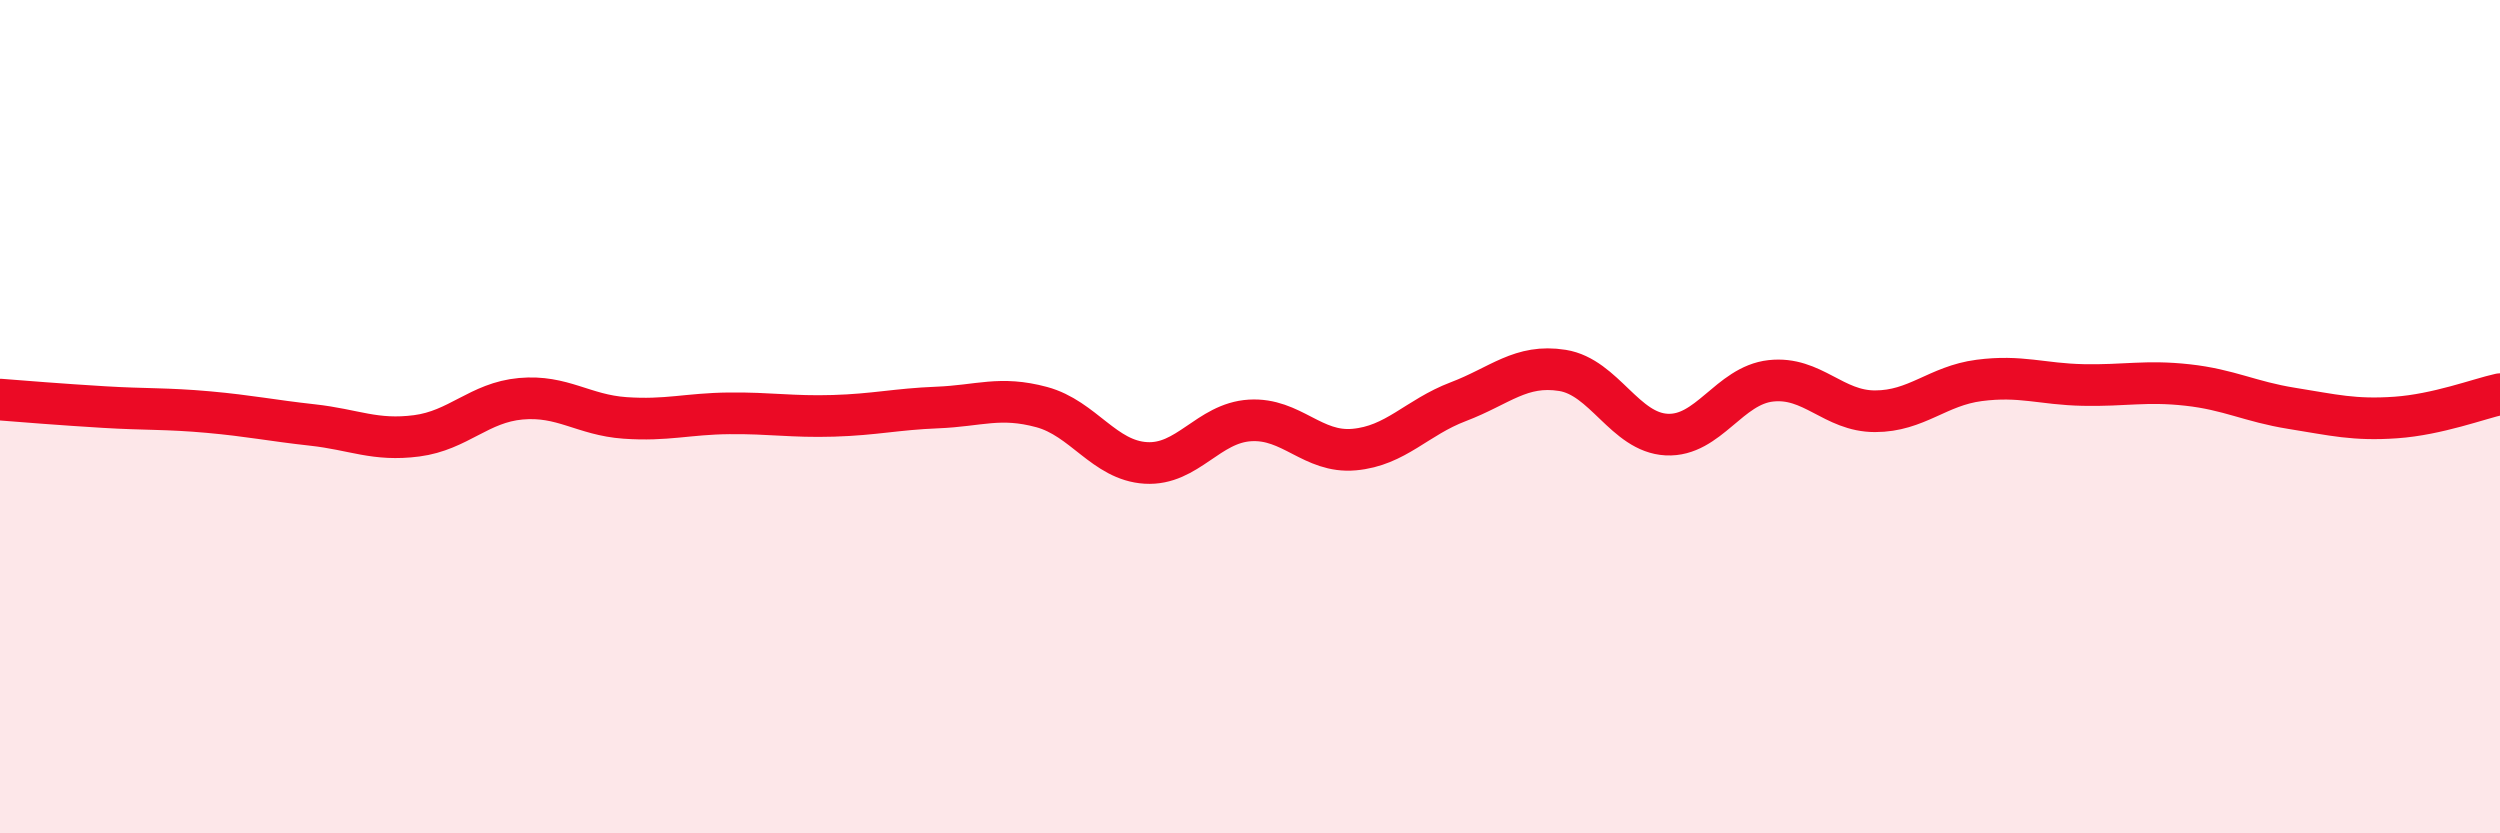
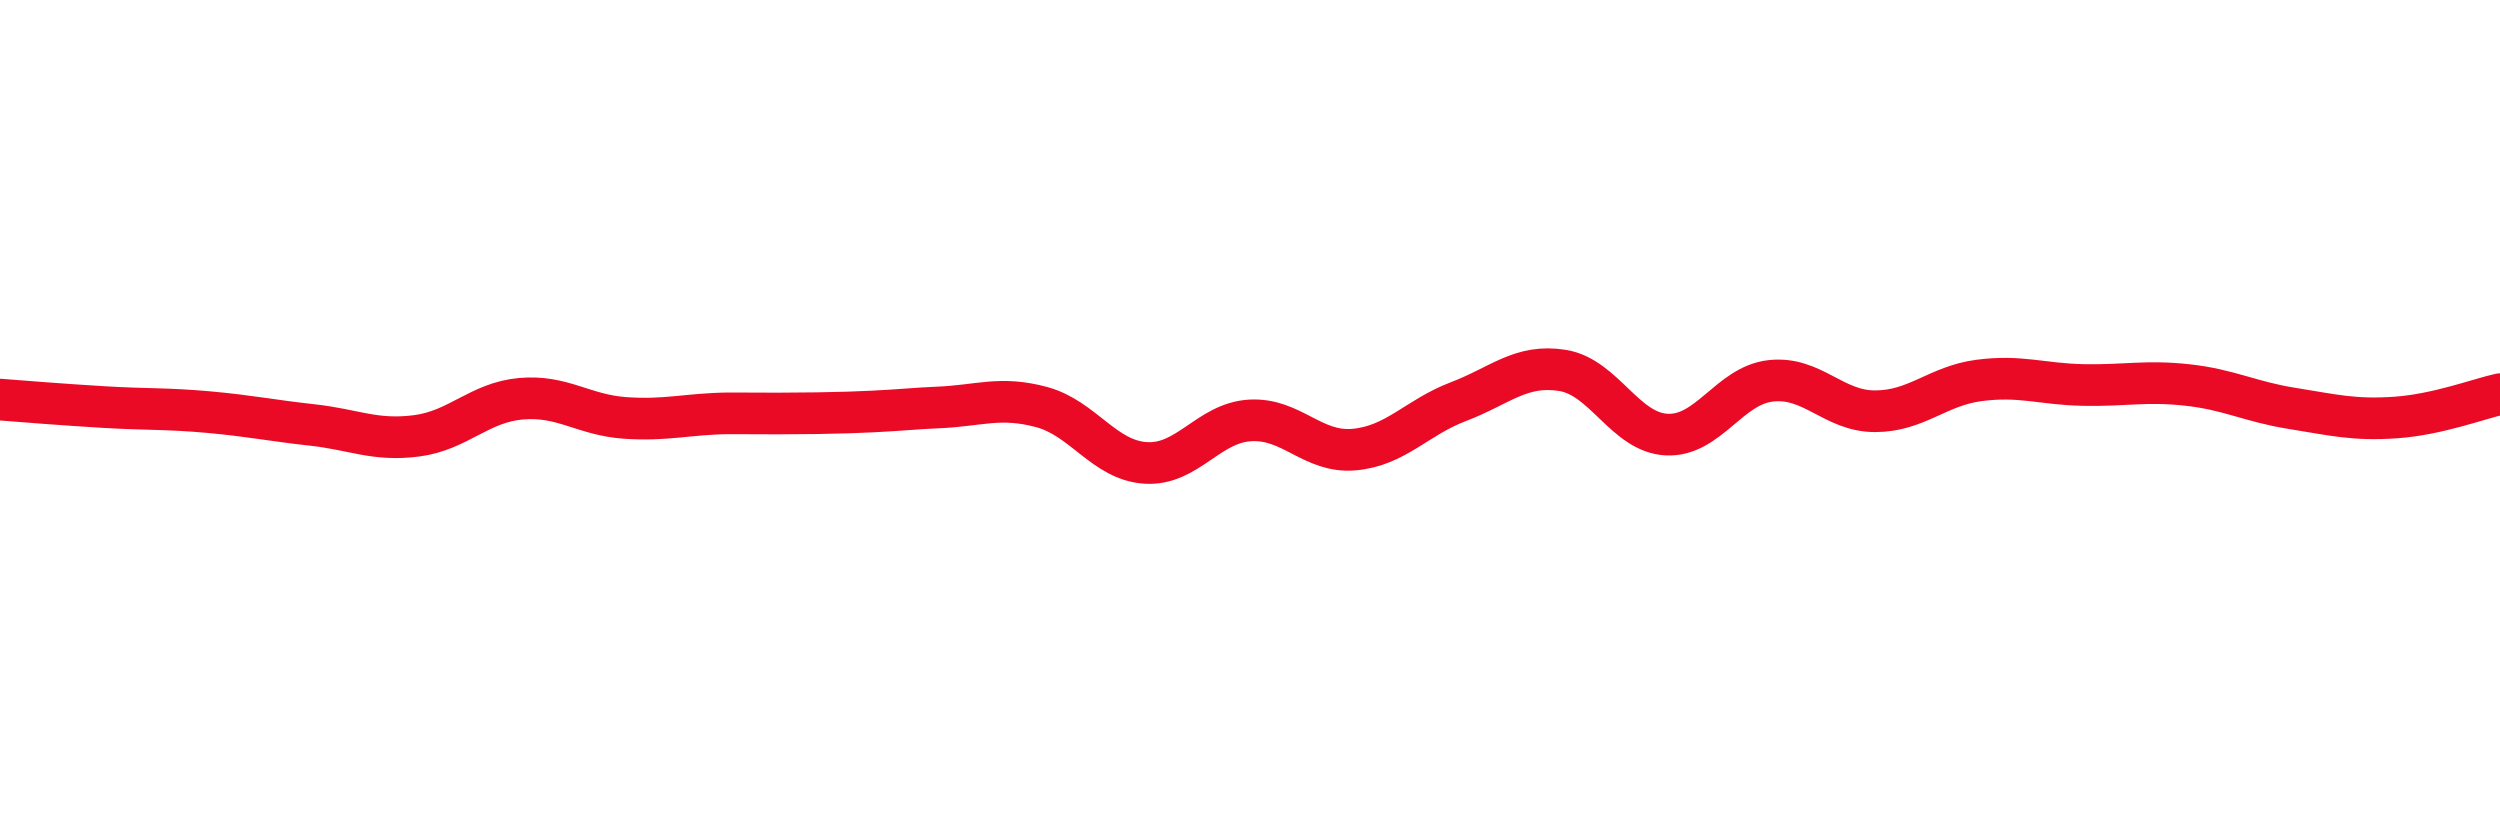
<svg xmlns="http://www.w3.org/2000/svg" width="60" height="20" viewBox="0 0 60 20">
-   <path d="M 0,9.59 C 0.5,9.63 1.5,9.71 2.5,9.77 C 3.5,9.83 4,9.8 5,9.89 C 6,9.98 6.5,10.09 7.5,10.2 C 8.5,10.31 9,10.59 10,10.46 C 11,10.33 11.5,9.66 12.5,9.57 C 13.5,9.48 14,9.96 15,10.03 C 16,10.1 16.5,9.93 17.5,9.92 C 18.5,9.91 19,10.01 20,9.98 C 21,9.95 21.5,9.82 22.5,9.78 C 23.5,9.74 24,9.5 25,9.77 C 26,10.04 26.5,11.05 27.5,11.11 C 28.5,11.17 29,10.15 30,10.09 C 31,10.03 31.5,10.88 32.5,10.79 C 33.5,10.7 34,10.02 35,9.64 C 36,9.26 36.5,8.73 37.5,8.89 C 38.5,9.05 39,10.38 40,10.43 C 41,10.48 41.5,9.25 42.5,9.14 C 43.5,9.03 44,9.87 45,9.87 C 46,9.87 46.5,9.26 47.5,9.13 C 48.5,9 49,9.22 50,9.24 C 51,9.26 51.5,9.13 52.5,9.24 C 53.5,9.35 54,9.64 55,9.8 C 56,9.96 56.5,10.09 57.5,10.02 C 58.5,9.95 59.5,9.57 60,9.46L60 20L0 20Z" fill="#EB0A25" opacity="0.1" stroke-linecap="round" stroke-linejoin="round" />
-   <path d="M 0,9.59 C 0.5,9.63 1.5,9.71 2.5,9.77 C 3.5,9.83 4,9.8 5,9.89 C 6,9.98 6.5,10.09 7.5,10.2 C 8.5,10.31 9,10.59 10,10.46 C 11,10.33 11.5,9.66 12.5,9.57 C 13.5,9.48 14,9.96 15,10.03 C 16,10.1 16.5,9.93 17.5,9.92 C 18.5,9.91 19,10.01 20,9.98 C 21,9.95 21.5,9.82 22.5,9.78 C 23.5,9.74 24,9.5 25,9.77 C 26,10.04 26.5,11.05 27.5,11.11 C 28.5,11.17 29,10.15 30,10.09 C 31,10.03 31.5,10.88 32.5,10.79 C 33.5,10.7 34,10.02 35,9.64 C 36,9.26 36.5,8.73 37.5,8.89 C 38.5,9.05 39,10.38 40,10.43 C 41,10.48 41.5,9.25 42.5,9.14 C 43.5,9.03 44,9.87 45,9.87 C 46,9.87 46.5,9.26 47.5,9.13 C 48.5,9 49,9.22 50,9.24 C 51,9.26 51.5,9.13 52.5,9.24 C 53.5,9.35 54,9.64 55,9.8 C 56,9.96 56.5,10.09 57.5,10.02 C 58.5,9.95 59.5,9.57 60,9.46" stroke="#EB0A25" stroke-width="1" fill="none" stroke-linecap="round" stroke-linejoin="round" />
+   <path d="M 0,9.59 C 0.5,9.63 1.5,9.71 2.5,9.77 C 3.5,9.83 4,9.8 5,9.89 C 6,9.98 6.5,10.09 7.5,10.2 C 8.5,10.31 9,10.59 10,10.46 C 11,10.33 11.5,9.66 12.5,9.57 C 13.5,9.48 14,9.96 15,10.03 C 16,10.1 16.5,9.93 17.5,9.92 C 21,9.95 21.5,9.82 22.5,9.78 C 23.5,9.74 24,9.5 25,9.77 C 26,10.04 26.5,11.05 27.5,11.11 C 28.5,11.17 29,10.15 30,10.09 C 31,10.03 31.5,10.88 32.5,10.79 C 33.5,10.7 34,10.02 35,9.64 C 36,9.26 36.5,8.73 37.5,8.89 C 38.5,9.05 39,10.38 40,10.43 C 41,10.48 41.5,9.25 42.5,9.14 C 43.5,9.03 44,9.87 45,9.87 C 46,9.87 46.5,9.26 47.5,9.13 C 48.5,9 49,9.22 50,9.24 C 51,9.26 51.5,9.13 52.5,9.24 C 53.5,9.35 54,9.64 55,9.8 C 56,9.96 56.5,10.09 57.5,10.02 C 58.5,9.95 59.5,9.57 60,9.46" stroke="#EB0A25" stroke-width="1" fill="none" stroke-linecap="round" stroke-linejoin="round" />
</svg>